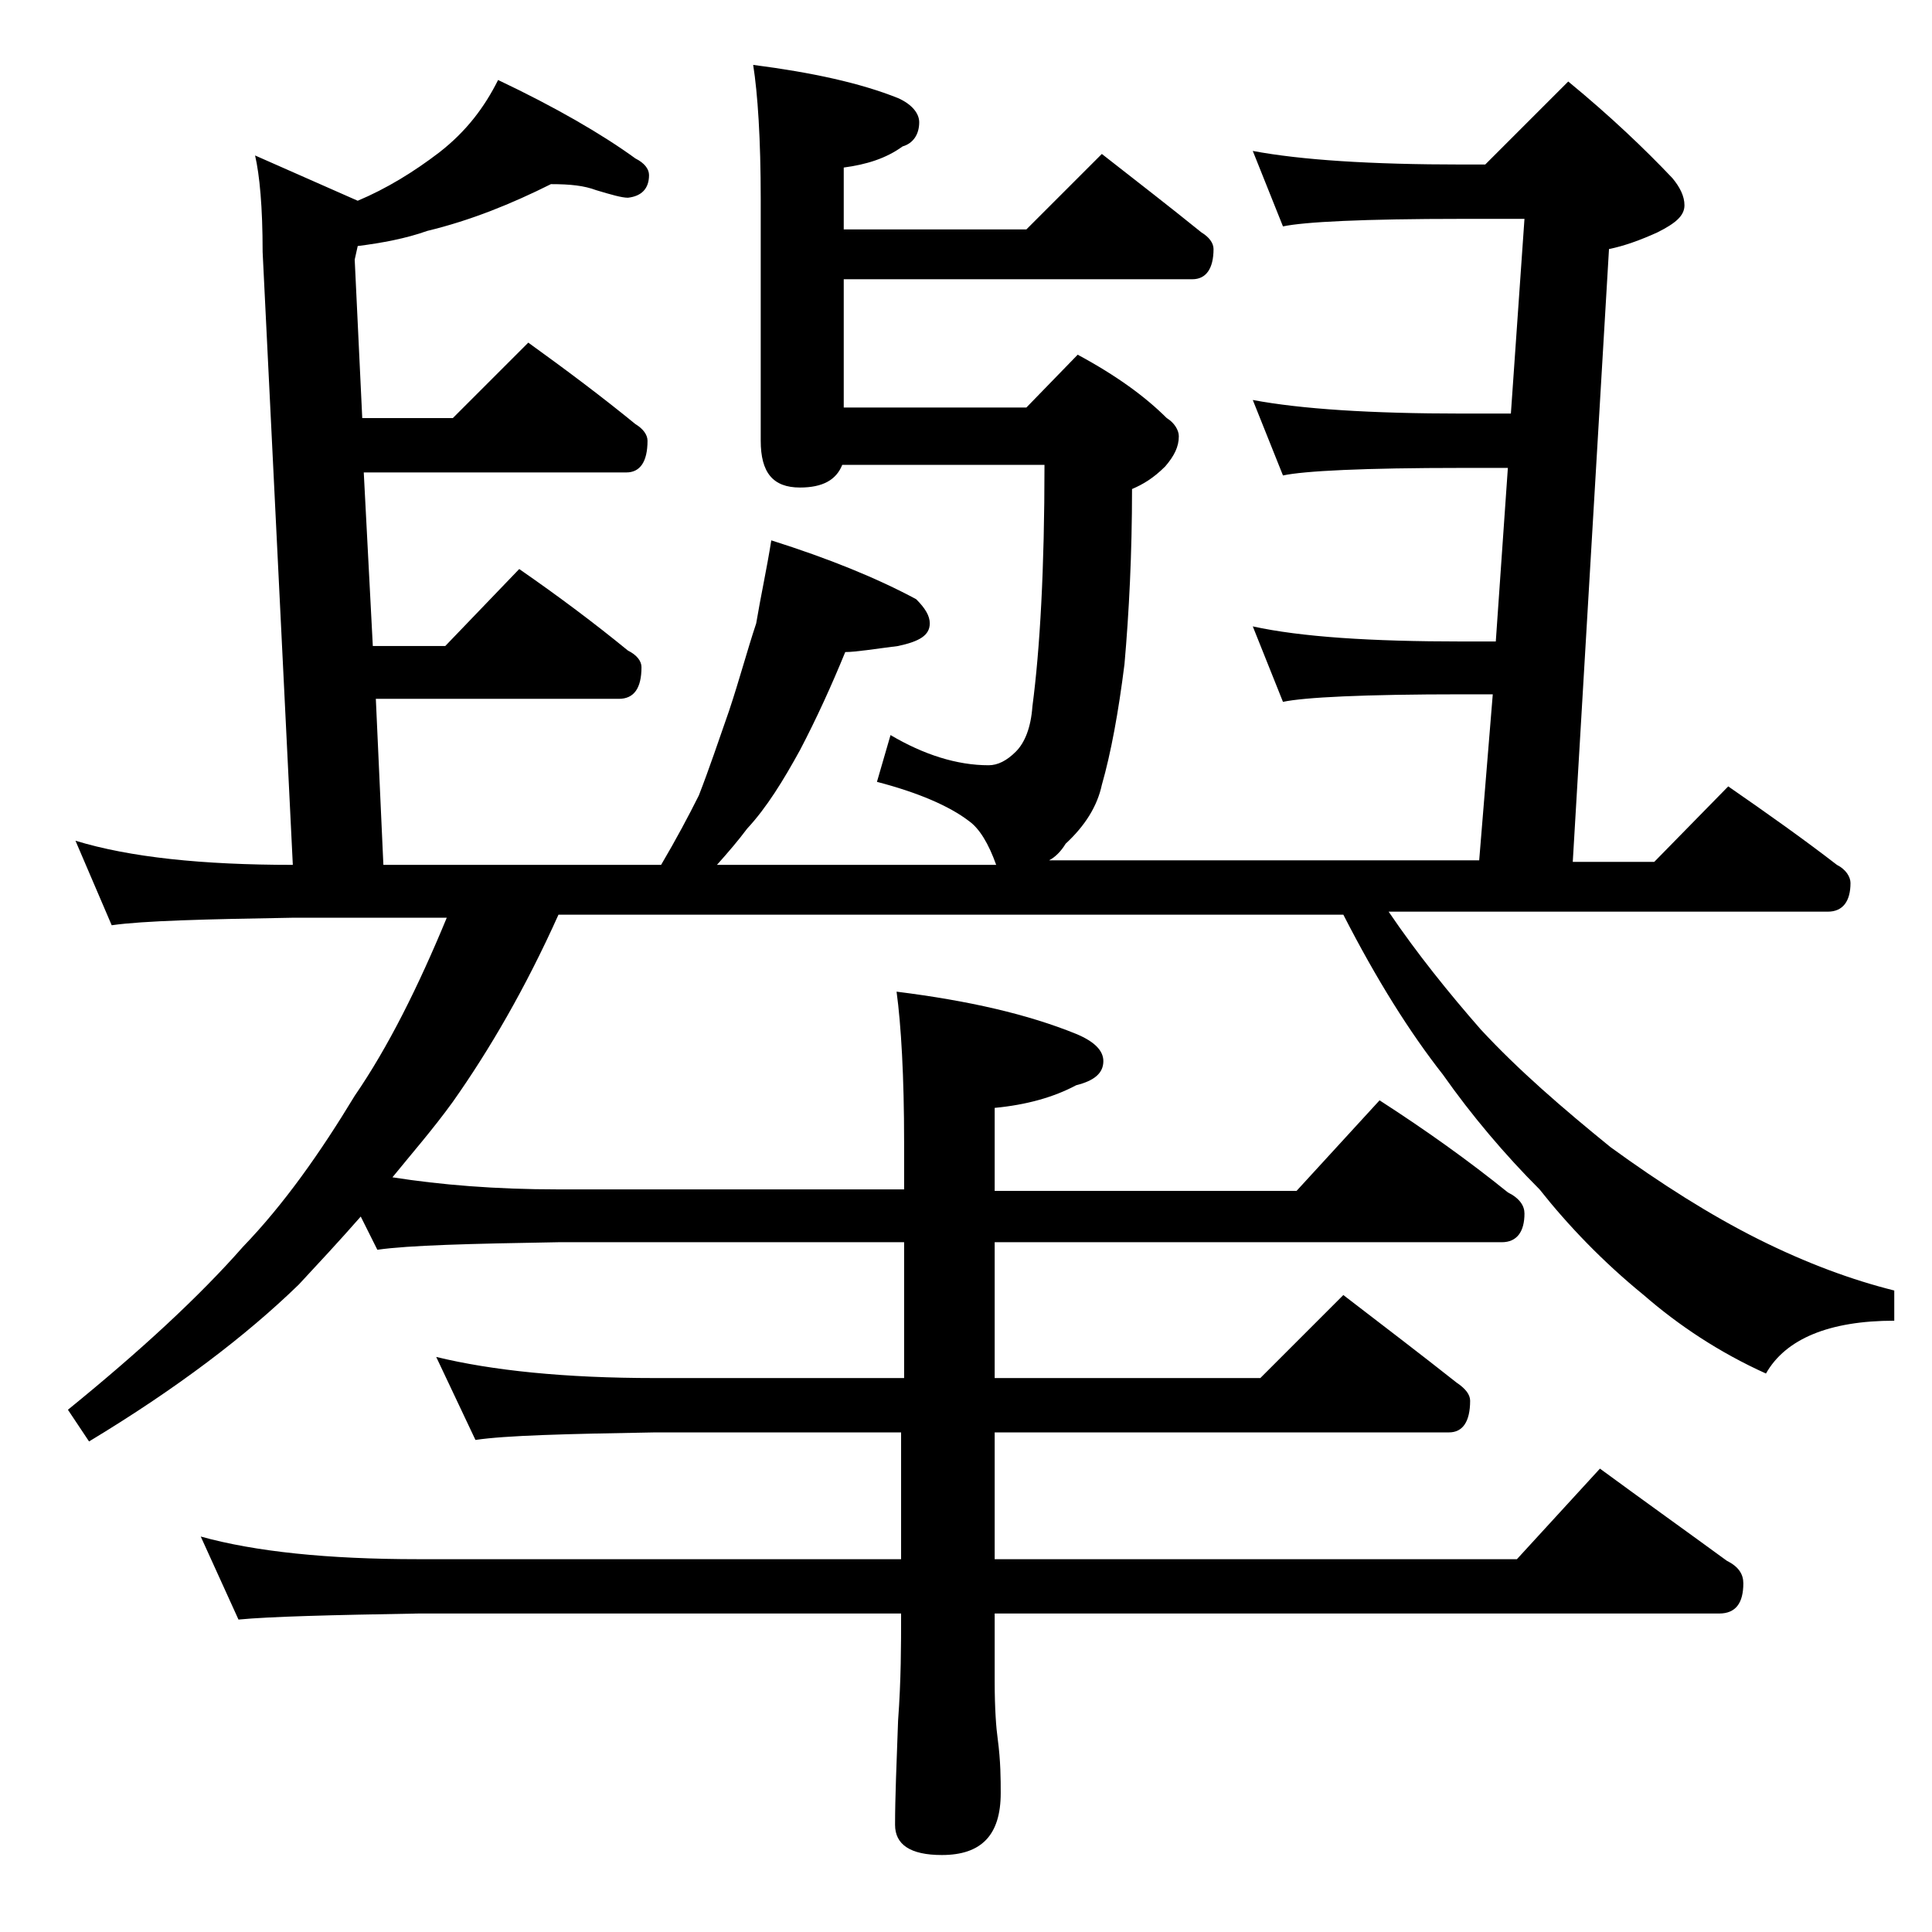
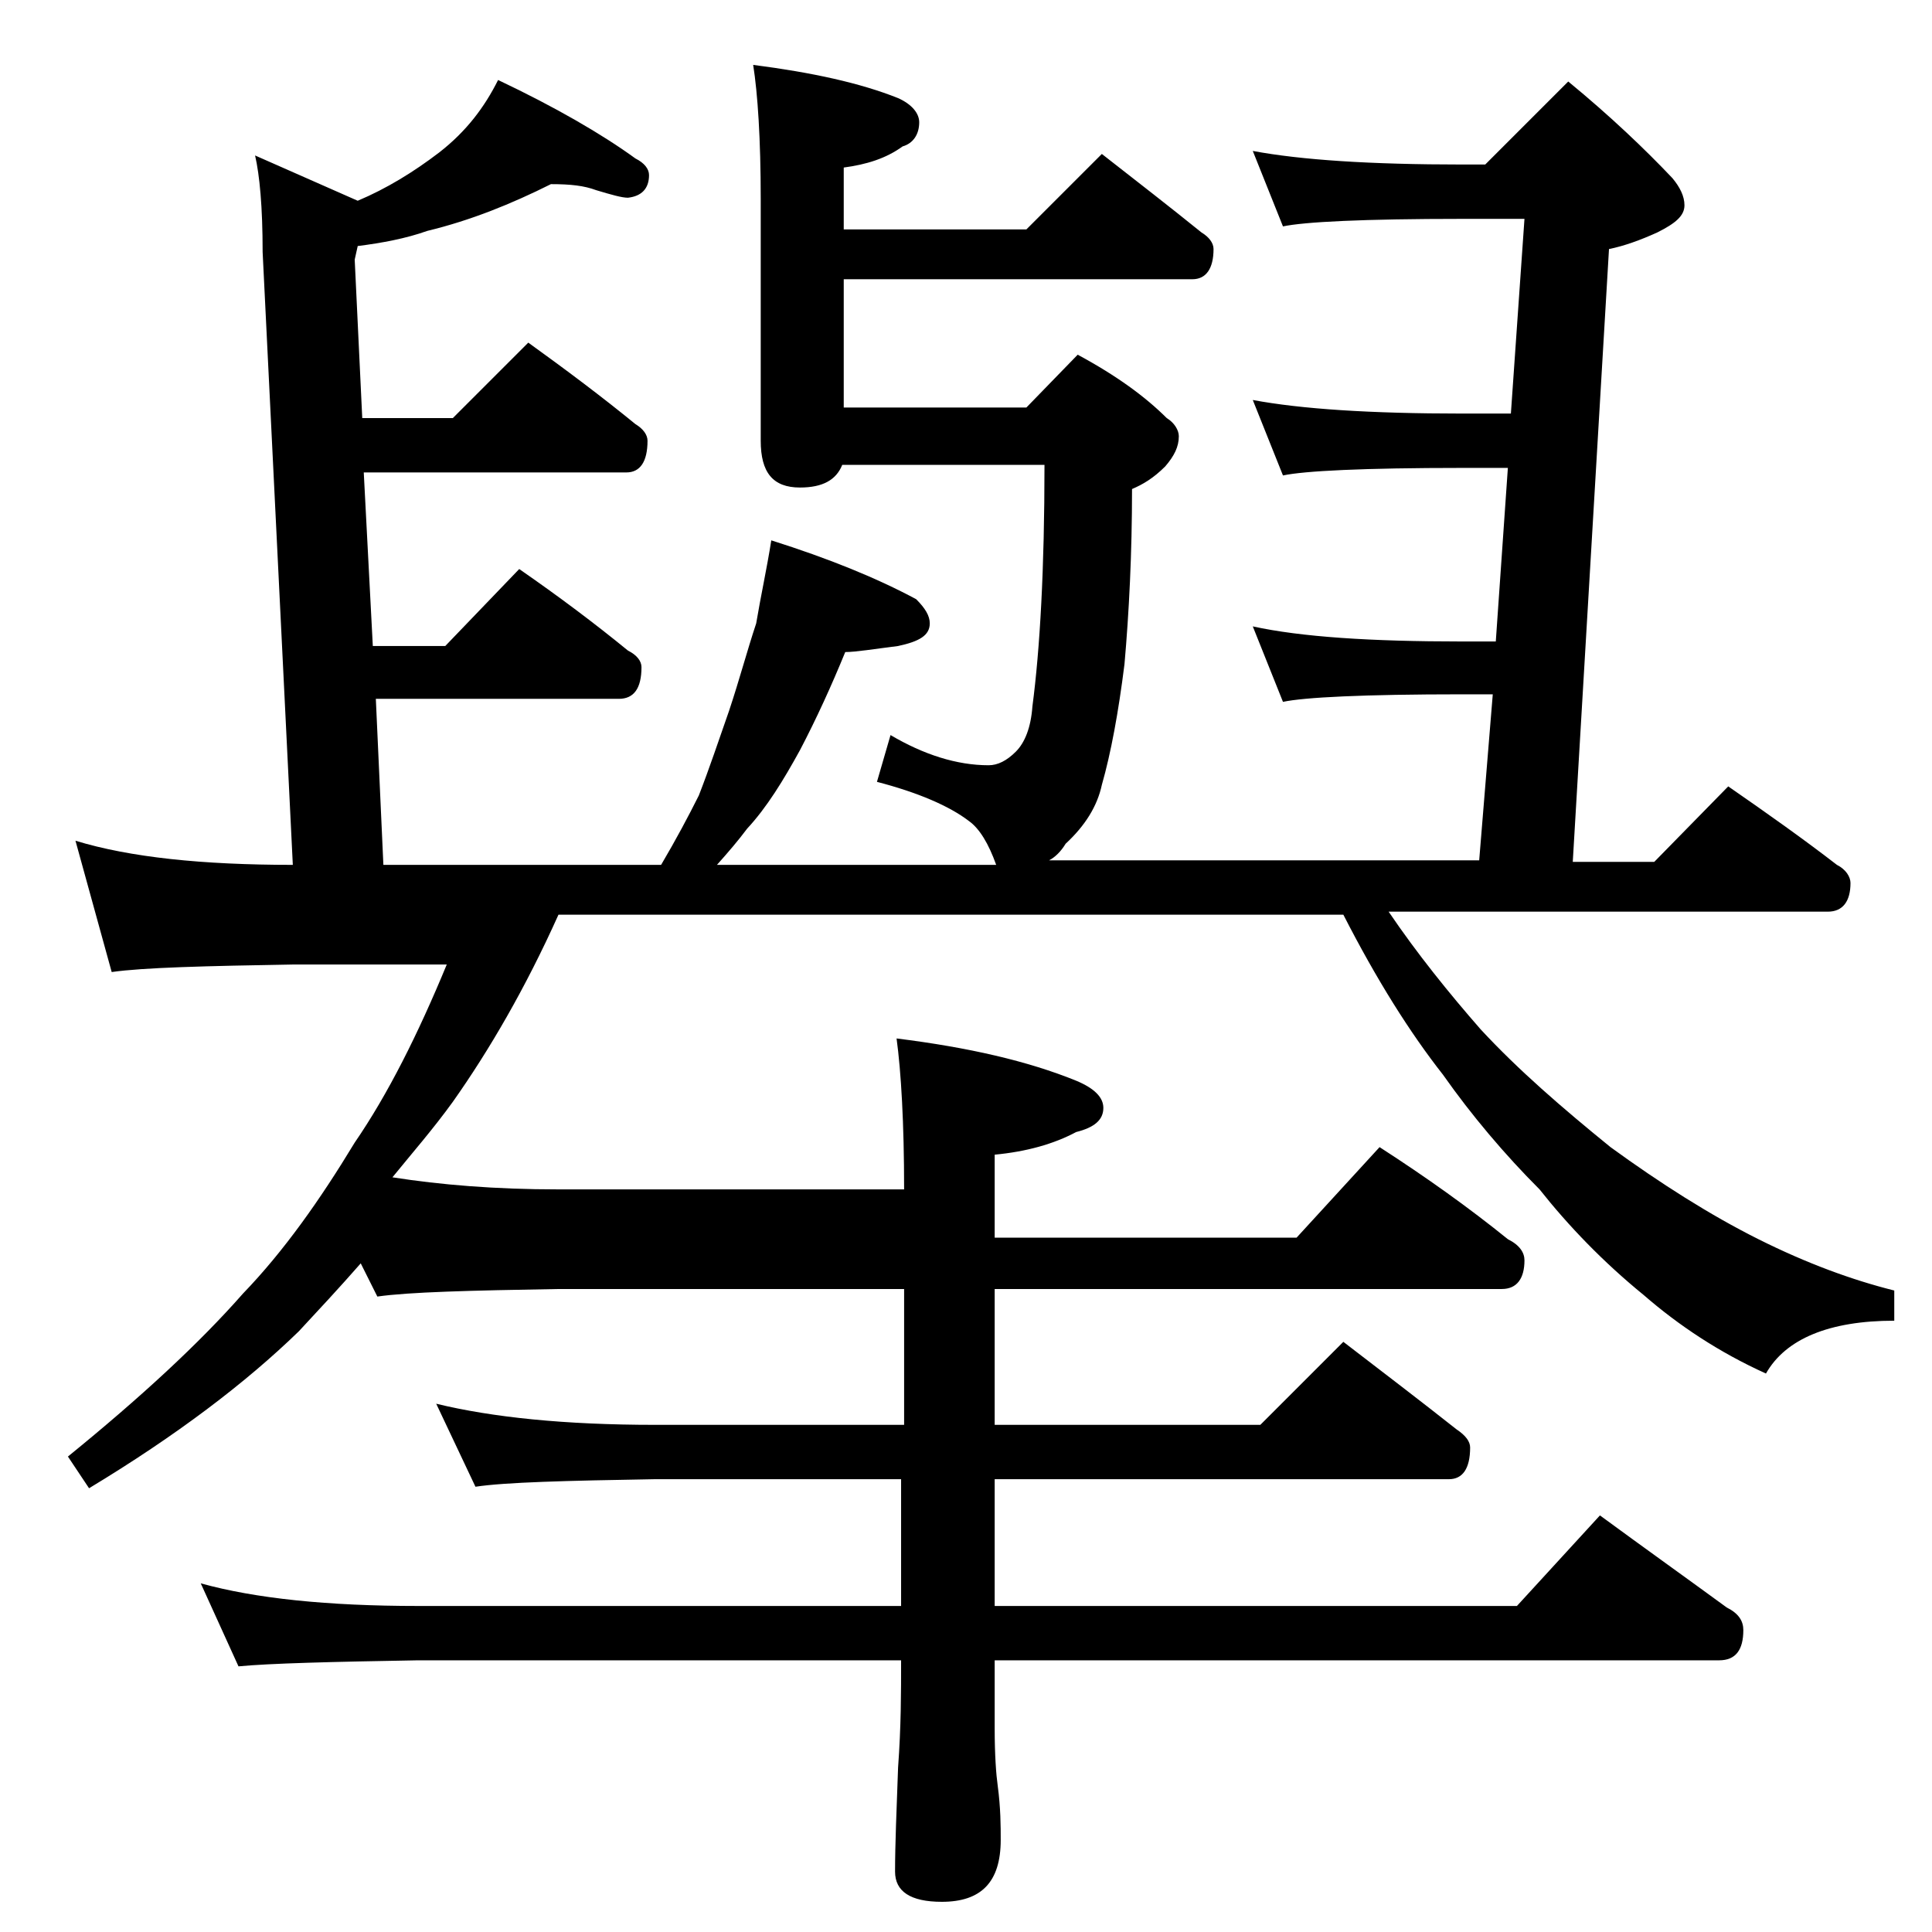
<svg xmlns="http://www.w3.org/2000/svg" version="1.1" id="Layer_1" x="0px" y="0px" viewBox="0 0 128 128" enable-background="new 0 0 128 128" xml:space="preserve">
-   <path d="M36.5,12.2c-2.6,1.3-5.3,2.4-8.2,3.1c-1.4,0.5-3,0.8-4.6,1l-0.2,0.9l0.5,10.5H30l5-5c2.5,1.8,4.9,3.6,7.1,5.4  c0.5,0.3,0.8,0.7,0.8,1.1c0,1.4-0.5,2.1-1.4,2.1H24.1l0.6,11.5h4.8l4.9-5.1c2.6,1.8,5,3.6,7.2,5.4c0.6,0.3,0.9,0.7,0.9,1.1  c0,1.4-0.5,2.1-1.5,2.1H24.9l0.5,11h18.4c1-1.7,1.8-3.2,2.5-4.6c0.7-1.8,1.3-3.6,2-5.6c0.7-2.1,1.2-4,1.8-5.8c0.3-1.8,0.7-3.6,1-5.5  c3.8,1.2,7,2.5,9.6,3.9c0.6,0.6,0.9,1.1,0.9,1.6c0,0.8-0.7,1.2-2.1,1.5c-1.6,0.2-2.8,0.4-3.5,0.4c-0.9,2.2-1.9,4.4-3,6.5  c-1.1,2-2.2,3.8-3.5,5.2c-0.6,0.8-1.2,1.5-2,2.4h18.5c-0.5-1.4-1.1-2.4-1.8-2.9c-1.3-1-3.4-1.9-6.1-2.6l0.9-3.1c2.2,1.3,4.4,2,6.5,2  c0.6,0,1.2-0.3,1.8-0.9c0.6-0.6,1-1.6,1.1-3c0.5-3.8,0.8-9.1,0.8-16H55.8c-0.4,1-1.3,1.5-2.8,1.5c-1.8,0-2.6-1-2.6-3.1v-16  c0-4-0.2-7-0.5-8.9c3.9,0.5,7.1,1.2,9.6,2.2c0.9,0.4,1.4,1,1.4,1.6c0,0.8-0.4,1.4-1.1,1.6c-1.1,0.8-2.4,1.2-3.9,1.4v4.1H68l5-5  c2.3,1.8,4.5,3.5,6.6,5.2c0.5,0.3,0.8,0.7,0.8,1.1c0,1.3-0.5,2-1.4,2H55.9v8.5H68l3.4-3.5c2.6,1.4,4.5,2.8,5.9,4.2  c0.5,0.3,0.8,0.8,0.8,1.2c0,0.7-0.3,1.3-0.9,2c-0.8,0.8-1.5,1.2-2.2,1.5c0,4.3-0.2,8.2-0.5,11.6c-0.4,3.2-0.9,5.9-1.5,8  c-0.3,1.4-1.1,2.7-2.4,3.9c-0.3,0.5-0.7,0.9-1.1,1.1H98l0.9-11h-2c-6.6,0-10.5,0.2-11.9,0.5l-2-5c3.2,0.7,7.8,1,13.9,1h2.2l0.8-11.5  h-3c-6.6,0-10.5,0.2-11.9,0.5l-2-5c3.2,0.6,7.8,0.9,13.9,0.9h3.2l0.9-12.9h-4.1c-6.6,0-10.5,0.2-11.9,0.5l-2-5  c3.2,0.6,7.8,0.9,13.9,0.9h1.5l5.5-5.5c2.8,2.3,5.1,4.5,6.9,6.4c0.5,0.6,0.8,1.2,0.8,1.8c0,0.7-0.6,1.2-1.8,1.8  c-1.1,0.5-2.2,0.9-3.2,1.1l-2.4,40.6h5.4l4.9-5c2.6,1.8,5,3.5,7.2,5.2c0.6,0.3,0.9,0.8,0.9,1.2c0,1.2-0.5,1.9-1.5,1.9H92  c1.9,2.8,4,5.4,6.1,7.8c2.5,2.7,5.4,5.2,8.6,7.8c3.3,2.4,6.6,4.5,9.8,6.1c3.2,1.6,6.2,2.7,9,3.4v2c-4.3,0-7.2,1.2-8.5,3.5  c-3.1-1.4-5.8-3.2-8.1-5.2c-2.7-2.2-5-4.6-6.9-7c-2.3-2.3-4.5-4.9-6.4-7.6c-2.2-2.8-4.4-6.3-6.6-10.6H37c-2.2,4.9-4.6,9-7,12.4  c-1.3,1.8-2.7,3.4-4,5c3.2,0.5,6.8,0.8,11,0.8h22.9v-3.1c0-4.4-0.2-7.8-0.5-10c4.8,0.6,8.7,1.5,11.9,2.8c1.2,0.5,1.8,1.1,1.8,1.8  c0,0.8-0.6,1.3-1.8,1.6c-1.5,0.8-3.3,1.3-5.4,1.5v5.5h20l5.5-6c3.1,2,5.9,4,8.5,6.1c0.8,0.4,1.1,0.9,1.1,1.4c0,1.2-0.5,1.9-1.5,1.9  H65.9v9h17.6l5.5-5.5c2.6,2,5.1,3.9,7.5,5.8c0.6,0.4,0.9,0.8,0.9,1.2c0,1.4-0.5,2.1-1.4,2.1H65.9v8.4h34.6l5.5-6  c3,2.2,5.8,4.2,8.4,6.1c0.8,0.4,1.1,0.9,1.1,1.5c0,1.3-0.5,2-1.6,2h-48v4.5c0,1.8,0.1,3.1,0.2,3.8c0.2,1.5,0.2,2.7,0.2,3.6  c0,2.8-1.3,4.1-3.9,4.1c-2.1,0-3.1-0.7-3.1-2c0-1.8,0.1-4.1,0.2-6.9c0.2-2.7,0.2-5,0.2-7.1h-32c-5.8,0.1-9.8,0.2-11.9,0.4l-2.5-5.5  c3.6,1,8.4,1.5,14.4,1.5h32v-8.4H43.4c-5.9,0.1-9.9,0.2-11.9,0.5l-2.6-5.5c3.7,0.9,8.5,1.4,14.5,1.4h16.5v-9H37  c-5.9,0.1-9.9,0.2-12,0.5l-1.1-2.2c-1.4,1.6-2.8,3.1-4.1,4.5c-3.5,3.4-8.1,6.9-13.9,10.4l-1.4-2.1c4.8-3.9,8.7-7.5,11.6-10.8  c2.7-2.8,5.1-6.2,7.4-10c2.2-3.2,4.2-7.2,6.1-11.8H19.5c-5.9,0.1-10,0.2-12.1,0.5L5,55.7c3.6,1.1,8.4,1.6,14.4,1.6l-2-40.6  c0-3-0.2-5.1-0.5-6.4l6.8,3c1.9-0.8,3.7-1.9,5.4-3.2c1.8-1.4,3-3,3.9-4.8c3.8,1.8,6.9,3.6,9.1,5.2c0.6,0.3,0.9,0.7,0.9,1.1  c0,0.9-0.5,1.4-1.4,1.5c-0.4,0-1.1-0.2-2.1-0.5C38.7,12.3,37.8,12.2,36.5,12.2z" />
+   <path d="M36.5,12.2c-2.6,1.3-5.3,2.4-8.2,3.1c-1.4,0.5-3,0.8-4.6,1l-0.2,0.9l0.5,10.5H30l5-5c2.5,1.8,4.9,3.6,7.1,5.4  c0.5,0.3,0.8,0.7,0.8,1.1c0,1.4-0.5,2.1-1.4,2.1H24.1l0.6,11.5h4.8l4.9-5.1c2.6,1.8,5,3.6,7.2,5.4c0.6,0.3,0.9,0.7,0.9,1.1  c0,1.4-0.5,2.1-1.5,2.1H24.9l0.5,11h18.4c1-1.7,1.8-3.2,2.5-4.6c0.7-1.8,1.3-3.6,2-5.6c0.7-2.1,1.2-4,1.8-5.8c0.3-1.8,0.7-3.6,1-5.5  c3.8,1.2,7,2.5,9.6,3.9c0.6,0.6,0.9,1.1,0.9,1.6c0,0.8-0.7,1.2-2.1,1.5c-1.6,0.2-2.8,0.4-3.5,0.4c-0.9,2.2-1.9,4.4-3,6.5  c-1.1,2-2.2,3.8-3.5,5.2c-0.6,0.8-1.2,1.5-2,2.4h18.5c-0.5-1.4-1.1-2.4-1.8-2.9c-1.3-1-3.4-1.9-6.1-2.6l0.9-3.1c2.2,1.3,4.4,2,6.5,2  c0.6,0,1.2-0.3,1.8-0.9c0.6-0.6,1-1.6,1.1-3c0.5-3.8,0.8-9.1,0.8-16H55.8c-0.4,1-1.3,1.5-2.8,1.5c-1.8,0-2.6-1-2.6-3.1v-16  c0-4-0.2-7-0.5-8.9c3.9,0.5,7.1,1.2,9.6,2.2c0.9,0.4,1.4,1,1.4,1.6c0,0.8-0.4,1.4-1.1,1.6c-1.1,0.8-2.4,1.2-3.9,1.4v4.1H68l5-5  c2.3,1.8,4.5,3.5,6.6,5.2c0.5,0.3,0.8,0.7,0.8,1.1c0,1.3-0.5,2-1.4,2H55.9v8.5H68l3.4-3.5c2.6,1.4,4.5,2.8,5.9,4.2  c0.5,0.3,0.8,0.8,0.8,1.2c0,0.7-0.3,1.3-0.9,2c-0.8,0.8-1.5,1.2-2.2,1.5c0,4.3-0.2,8.2-0.5,11.6c-0.4,3.2-0.9,5.9-1.5,8  c-0.3,1.4-1.1,2.7-2.4,3.9c-0.3,0.5-0.7,0.9-1.1,1.1H98l0.9-11h-2c-6.6,0-10.5,0.2-11.9,0.5l-2-5c3.2,0.7,7.8,1,13.9,1h2.2l0.8-11.5  h-3c-6.6,0-10.5,0.2-11.9,0.5l-2-5c3.2,0.6,7.8,0.9,13.9,0.9h3.2l0.9-12.9h-4.1c-6.6,0-10.5,0.2-11.9,0.5l-2-5  c3.2,0.6,7.8,0.9,13.9,0.9h1.5l5.5-5.5c2.8,2.3,5.1,4.5,6.9,6.4c0.5,0.6,0.8,1.2,0.8,1.8c0,0.7-0.6,1.2-1.8,1.8  c-1.1,0.5-2.2,0.9-3.2,1.1l-2.4,40.6h5.4l4.9-5c2.6,1.8,5,3.5,7.2,5.2c0.6,0.3,0.9,0.8,0.9,1.2c0,1.2-0.5,1.9-1.5,1.9H92  c1.9,2.8,4,5.4,6.1,7.8c2.5,2.7,5.4,5.2,8.6,7.8c3.3,2.4,6.6,4.5,9.8,6.1c3.2,1.6,6.2,2.7,9,3.4v2c-4.3,0-7.2,1.2-8.5,3.5  c-3.1-1.4-5.8-3.2-8.1-5.2c-2.7-2.2-5-4.6-6.9-7c-2.3-2.3-4.5-4.9-6.4-7.6c-2.2-2.8-4.4-6.3-6.6-10.6H37c-2.2,4.9-4.6,9-7,12.4  c-1.3,1.8-2.7,3.4-4,5c3.2,0.5,6.8,0.8,11,0.8h22.9c0-4.4-0.2-7.8-0.5-10c4.8,0.6,8.7,1.5,11.9,2.8c1.2,0.5,1.8,1.1,1.8,1.8  c0,0.8-0.6,1.3-1.8,1.6c-1.5,0.8-3.3,1.3-5.4,1.5v5.5h20l5.5-6c3.1,2,5.9,4,8.5,6.1c0.8,0.4,1.1,0.9,1.1,1.4c0,1.2-0.5,1.9-1.5,1.9  H65.9v9h17.6l5.5-5.5c2.6,2,5.1,3.9,7.5,5.8c0.6,0.4,0.9,0.8,0.9,1.2c0,1.4-0.5,2.1-1.4,2.1H65.9v8.4h34.6l5.5-6  c3,2.2,5.8,4.2,8.4,6.1c0.8,0.4,1.1,0.9,1.1,1.5c0,1.3-0.5,2-1.6,2h-48v4.5c0,1.8,0.1,3.1,0.2,3.8c0.2,1.5,0.2,2.7,0.2,3.6  c0,2.8-1.3,4.1-3.9,4.1c-2.1,0-3.1-0.7-3.1-2c0-1.8,0.1-4.1,0.2-6.9c0.2-2.7,0.2-5,0.2-7.1h-32c-5.8,0.1-9.8,0.2-11.9,0.4l-2.5-5.5  c3.6,1,8.4,1.5,14.4,1.5h32v-8.4H43.4c-5.9,0.1-9.9,0.2-11.9,0.5l-2.6-5.5c3.7,0.9,8.5,1.4,14.5,1.4h16.5v-9H37  c-5.9,0.1-9.9,0.2-12,0.5l-1.1-2.2c-1.4,1.6-2.8,3.1-4.1,4.5c-3.5,3.4-8.1,6.9-13.9,10.4l-1.4-2.1c4.8-3.9,8.7-7.5,11.6-10.8  c2.7-2.8,5.1-6.2,7.4-10c2.2-3.2,4.2-7.2,6.1-11.8H19.5c-5.9,0.1-10,0.2-12.1,0.5L5,55.7c3.6,1.1,8.4,1.6,14.4,1.6l-2-40.6  c0-3-0.2-5.1-0.5-6.4l6.8,3c1.9-0.8,3.7-1.9,5.4-3.2c1.8-1.4,3-3,3.9-4.8c3.8,1.8,6.9,3.6,9.1,5.2c0.6,0.3,0.9,0.7,0.9,1.1  c0,0.9-0.5,1.4-1.4,1.5c-0.4,0-1.1-0.2-2.1-0.5C38.7,12.3,37.8,12.2,36.5,12.2z" />
</svg>